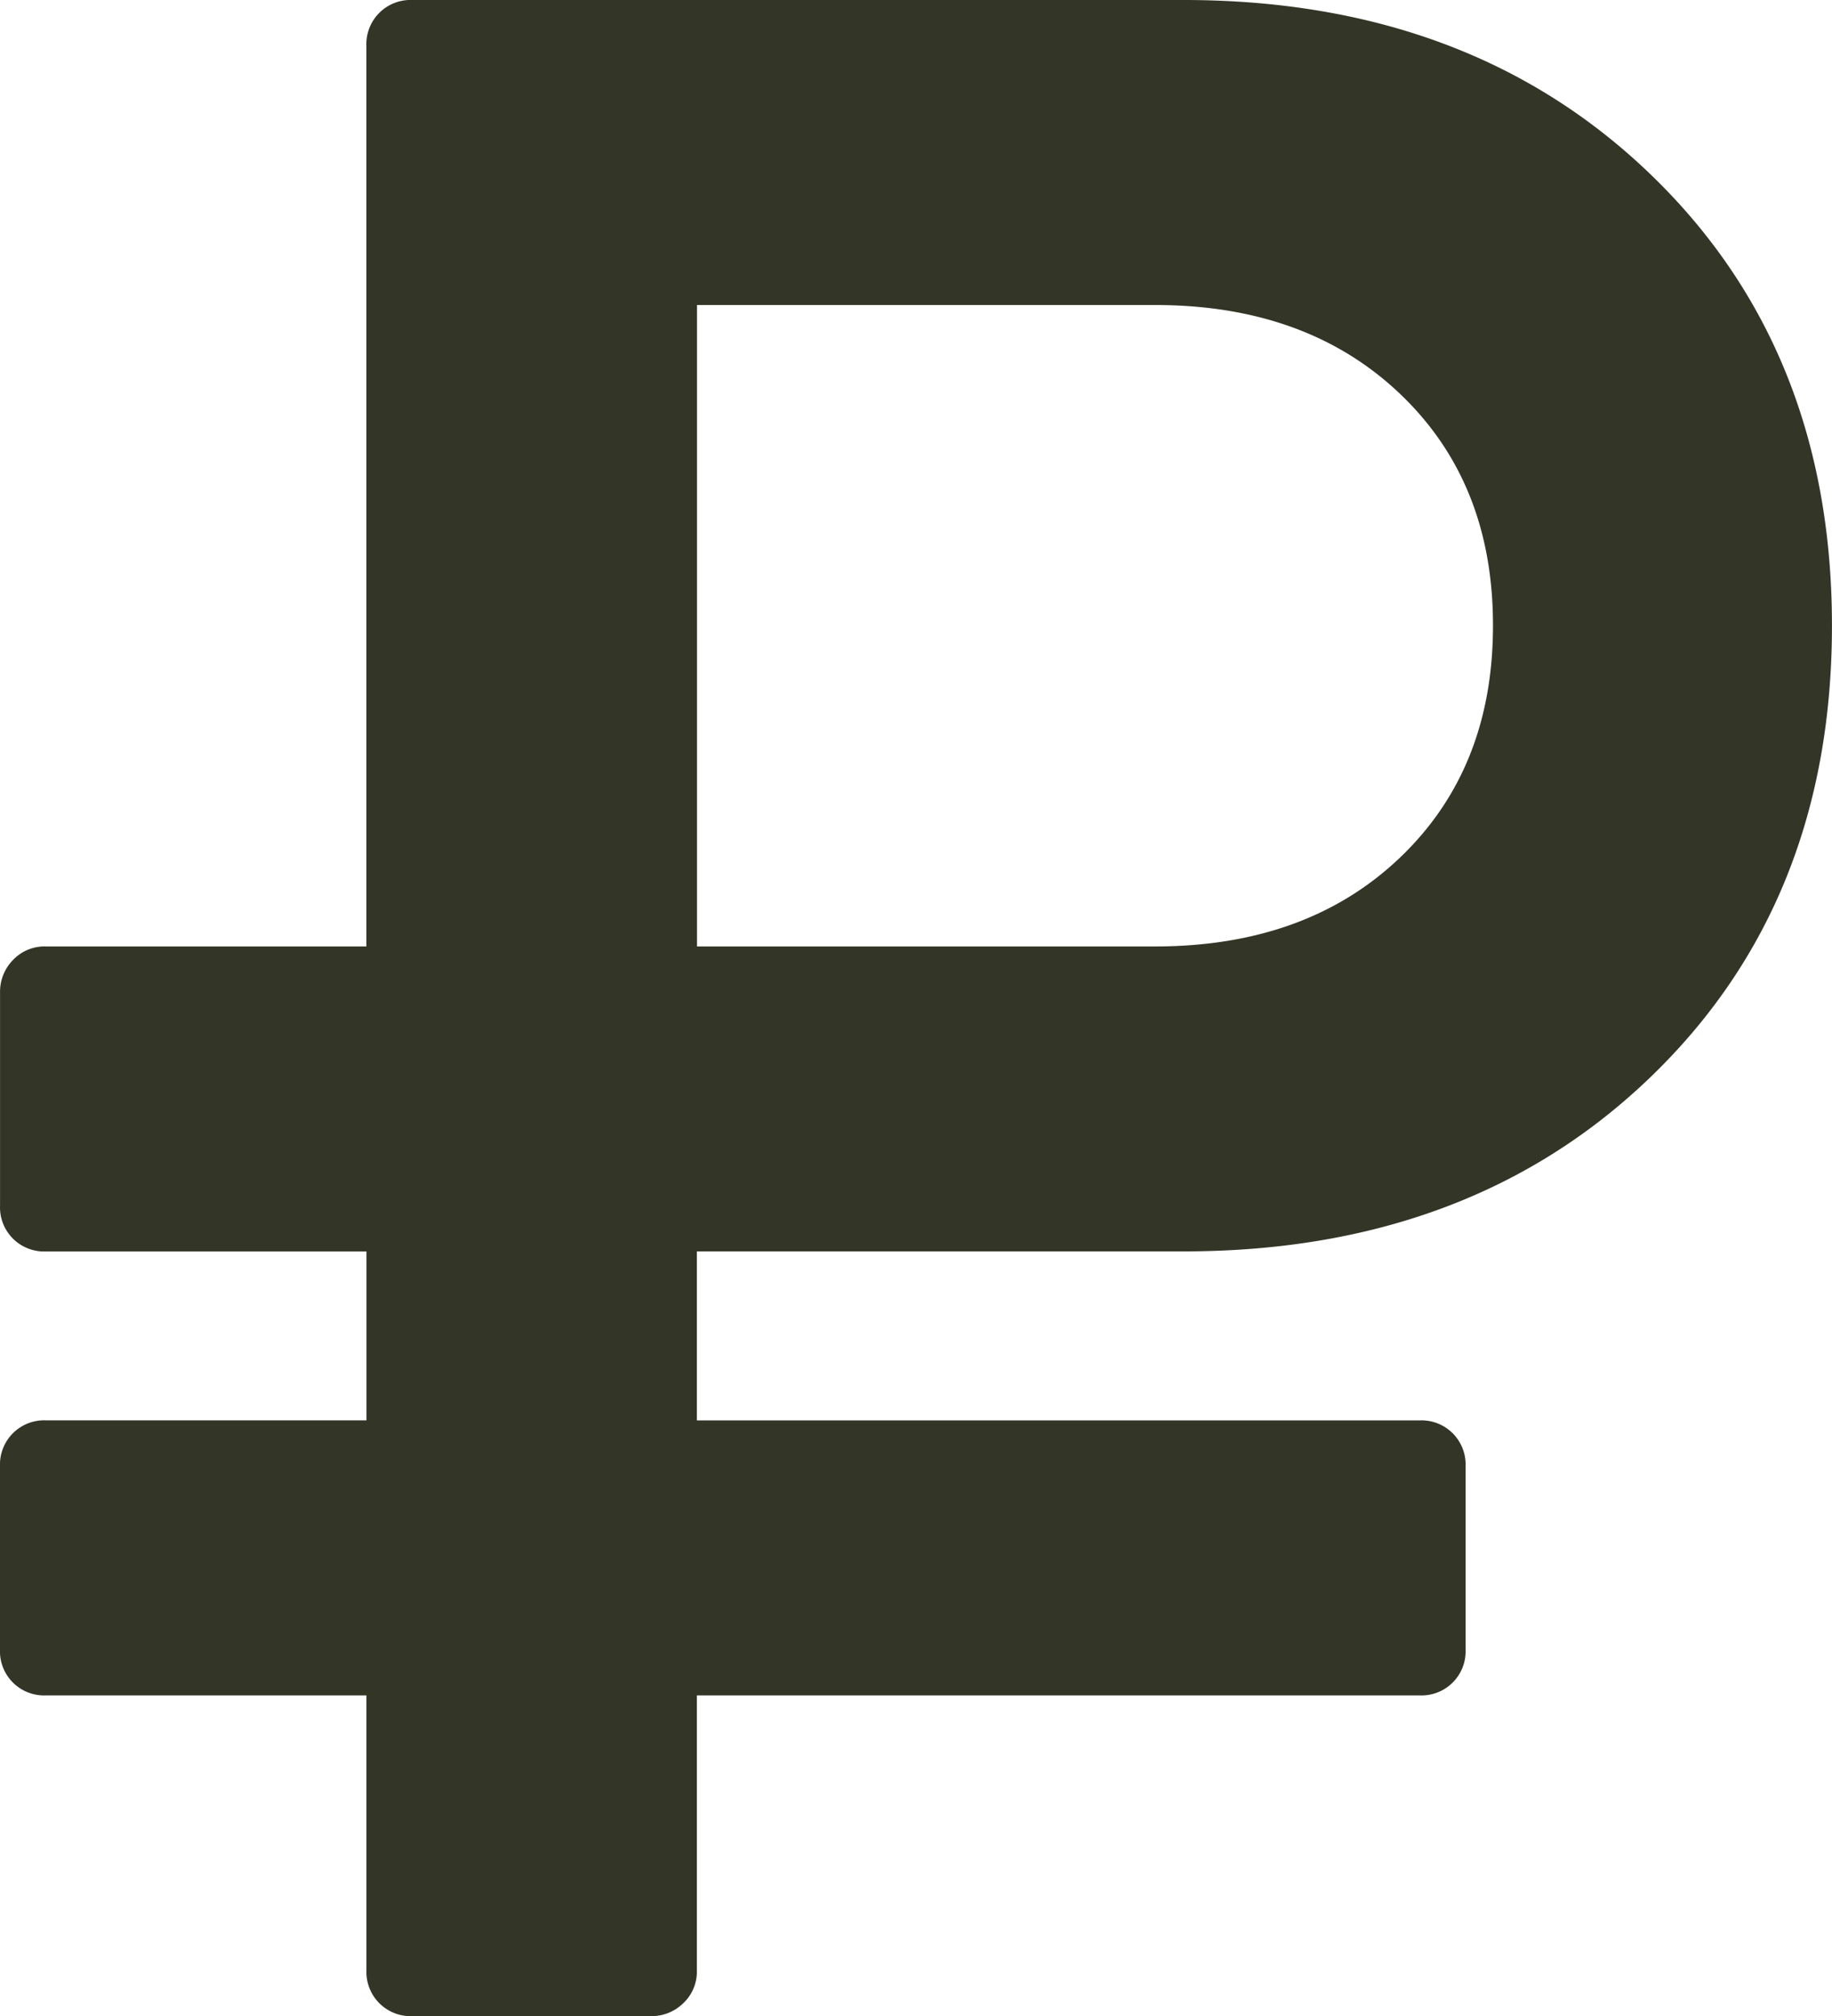
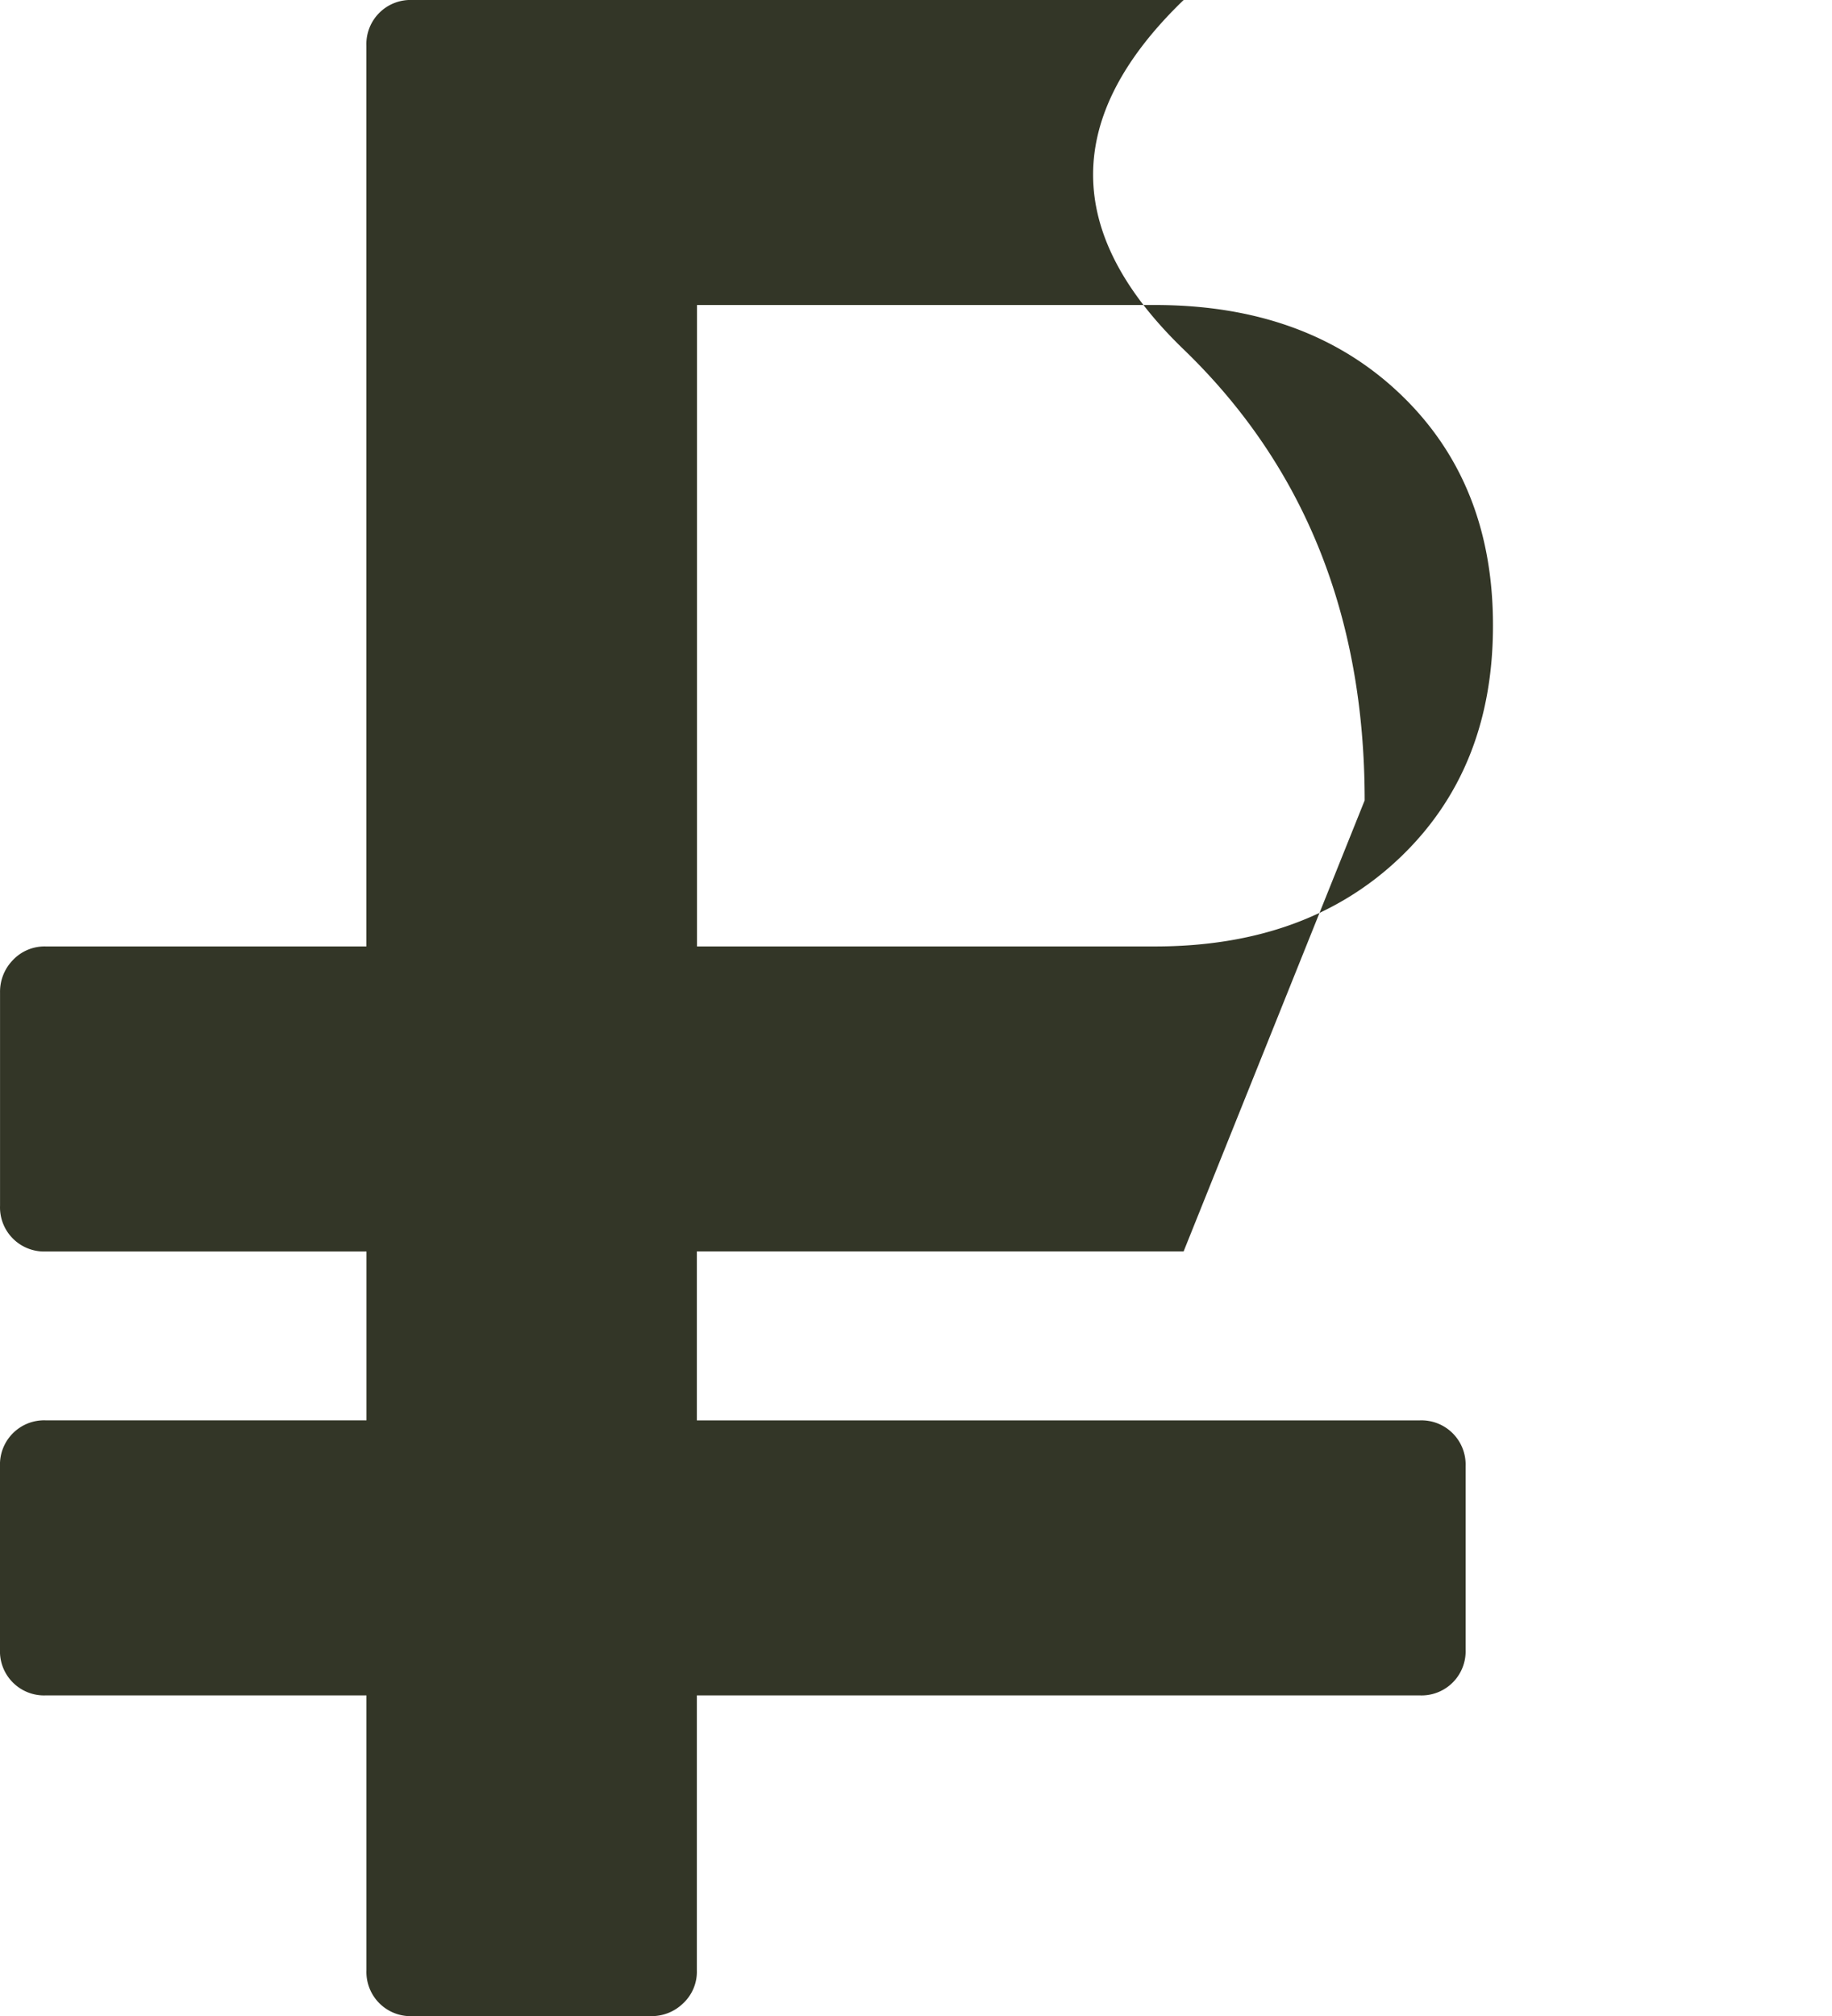
<svg xmlns="http://www.w3.org/2000/svg" id="Capa_1" data-name="Capa 1" viewBox="0 0 463.75 510.13">
  <defs>
    <style>.cls-1{fill:#333627;}</style>
  </defs>
  <title>ruble-currency-sign1</title>
-   <path class="cls-1" d="M34.79,429h81.16v69.57a11.18,11.18,0,0,0,11.6,11.59H188a11.44,11.44,0,0,0,8.15-3.27,10.93,10.93,0,0,0,3.44-8.32V429h183a11.16,11.16,0,0,0,11.6-11.59V371a11.18,11.18,0,0,0-11.6-11.59h-183V316.65H322.81q72.46,0,118.29-44.2t45.83-114.12q0-69.91-45.83-114.12T322.81,0H127.54a11.16,11.16,0,0,0-11.6,11.59v227.9H34.79a11,11,0,0,0-8.33,3.44,11.46,11.46,0,0,0-3.26,8.15v54a11.16,11.16,0,0,0,11.6,11.59h81.16V359.4H34.79A11.18,11.18,0,0,0,23.19,371v46.38A11.16,11.16,0,0,0,34.79,429ZM199.63,77.18H315.57q38.4,0,62,22.46t23.55,58.69q0,36.23-23.55,58.69t-62,22.47H199.63Z" transform="translate(-23.19 0)" />
+   <path class="cls-1" d="M34.79,429h81.16v69.57a11.18,11.18,0,0,0,11.6,11.59H188a11.44,11.44,0,0,0,8.15-3.27,10.93,10.93,0,0,0,3.44-8.32V429h183a11.16,11.16,0,0,0,11.6-11.59V371a11.18,11.18,0,0,0-11.6-11.59h-183V316.65H322.81t45.83-114.12q0-69.91-45.83-114.12T322.81,0H127.54a11.16,11.16,0,0,0-11.6,11.59v227.9H34.79a11,11,0,0,0-8.33,3.44,11.46,11.46,0,0,0-3.26,8.15v54a11.16,11.16,0,0,0,11.6,11.59h81.16V359.4H34.79A11.18,11.18,0,0,0,23.19,371v46.38A11.16,11.16,0,0,0,34.79,429ZM199.63,77.18H315.57q38.4,0,62,22.46t23.55,58.69q0,36.23-23.55,58.69t-62,22.47H199.63Z" transform="translate(-23.19 0)" />
</svg>